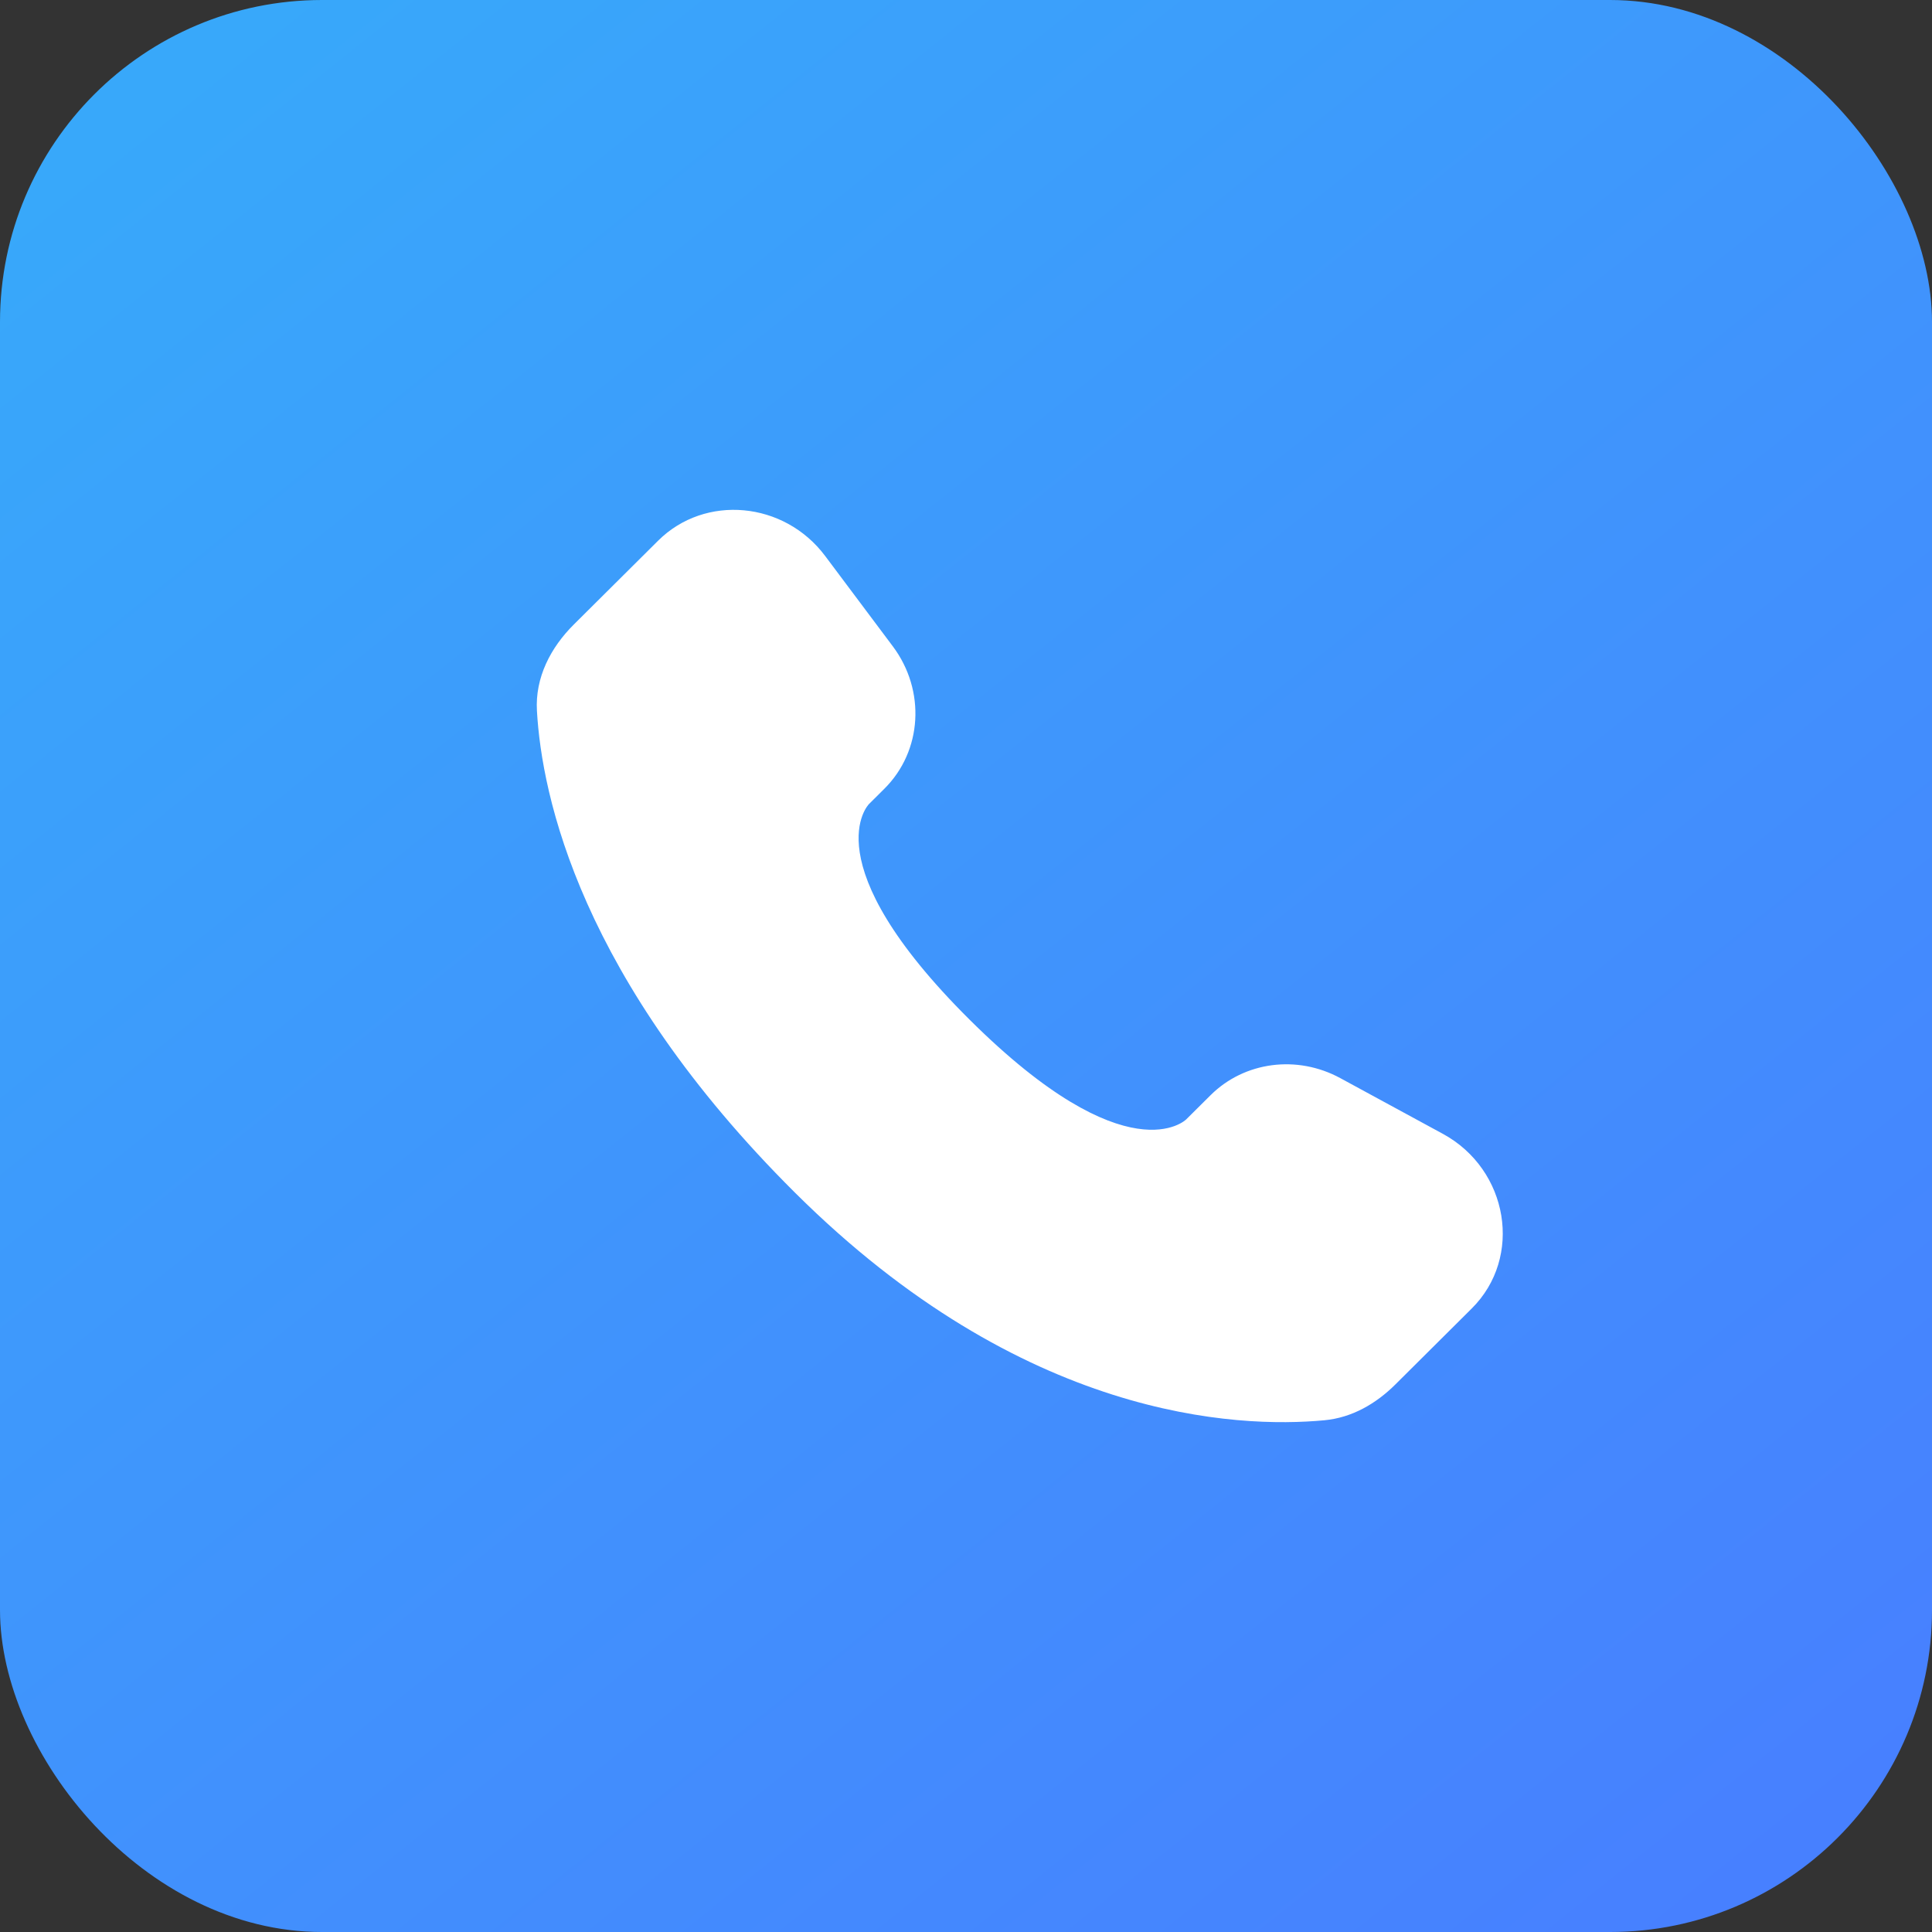
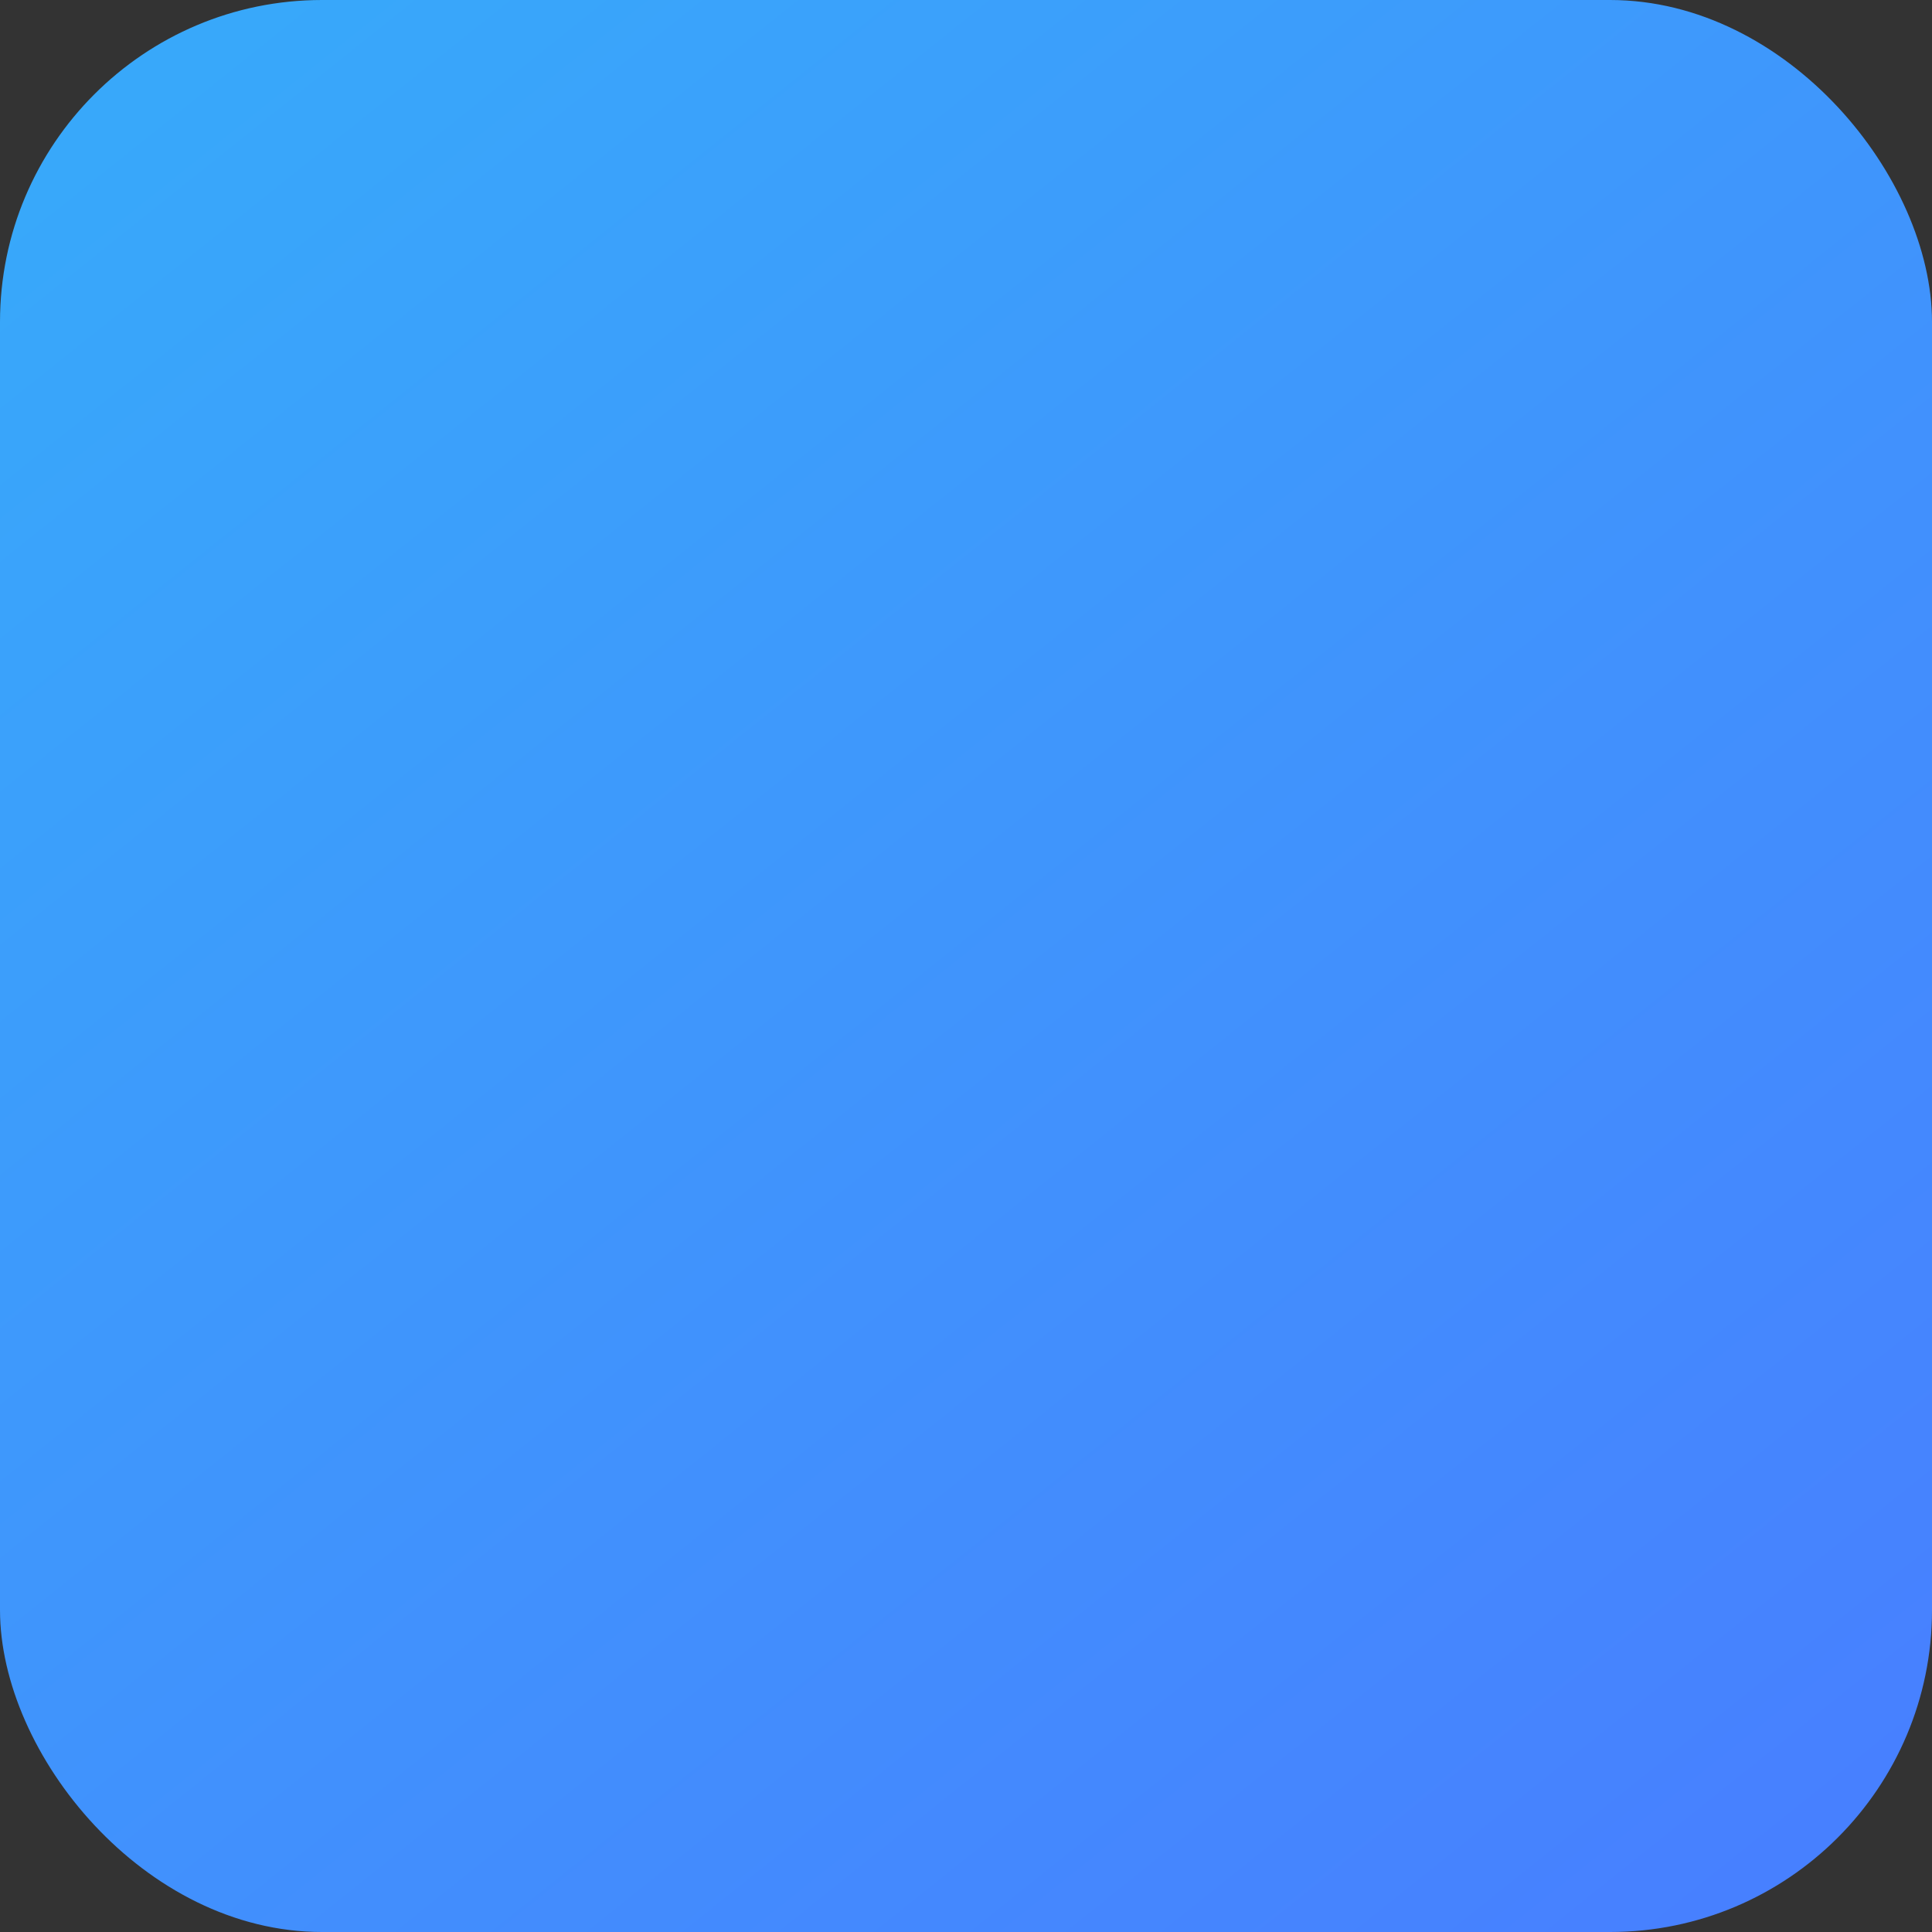
<svg xmlns="http://www.w3.org/2000/svg" width="24" height="24" viewBox="0 0 24 24" fill="none">
  <rect x="0" y="0" width="24" height="24" fill="#333333" stroke="none" />
  <rect width="24" height="24" rx="4" fill="url(#paint0_linear_16022_4235)" />
-   <path d="M15.039 13.604L14.735 13.906C14.735 13.906 14.013 14.624 12.043 12.665C10.073 10.706 10.795 9.988 10.795 9.988L10.986 9.798C11.457 9.33 11.502 8.578 11.091 8.029L10.25 6.906C9.741 6.227 8.759 6.137 8.176 6.716L7.129 7.757C6.84 8.044 6.646 8.417 6.67 8.83C6.73 9.888 7.208 12.163 9.878 14.818C12.709 17.633 15.366 17.745 16.452 17.643C16.796 17.611 17.095 17.436 17.335 17.197L18.282 16.255C18.922 15.62 18.741 14.53 17.924 14.085L16.65 13.393C16.113 13.101 15.459 13.187 15.039 13.604Z" fill="white" />
  <defs>
    <linearGradient id="paint0_linear_16022_4235" x1="22.875" y1="24.375" x2="3.375" y2="-5.81145e-07" gradientUnits="userSpaceOnUse">
      <stop stop-color="#487EFF" />
      <stop offset="1" stop-color="#38A8FA" />
    </linearGradient>
  </defs>
</svg>